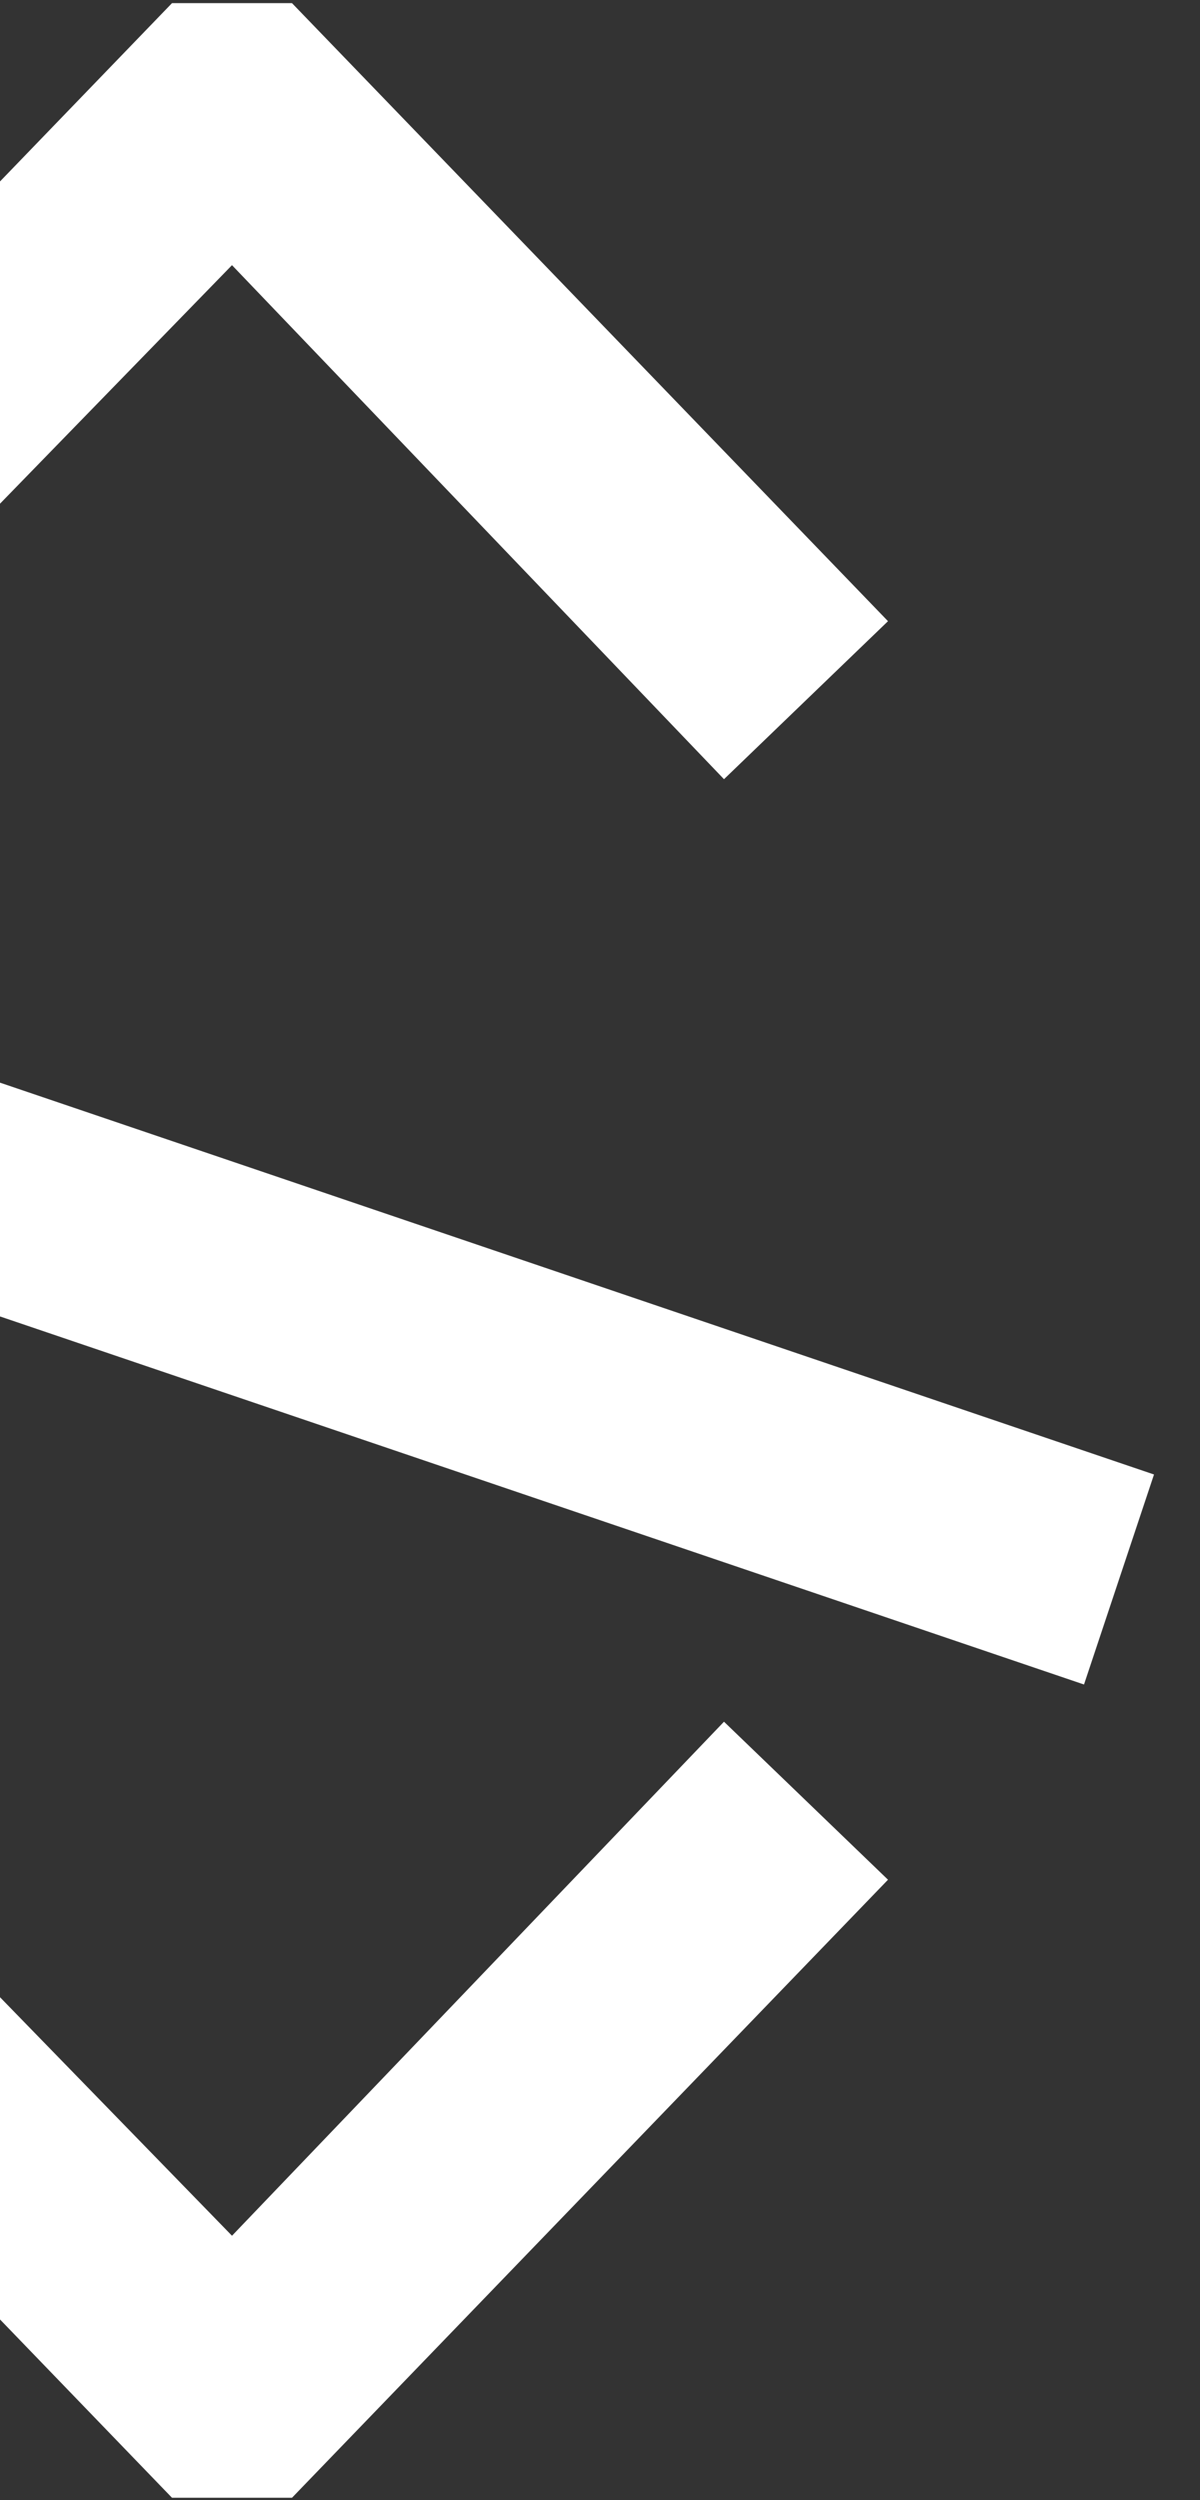
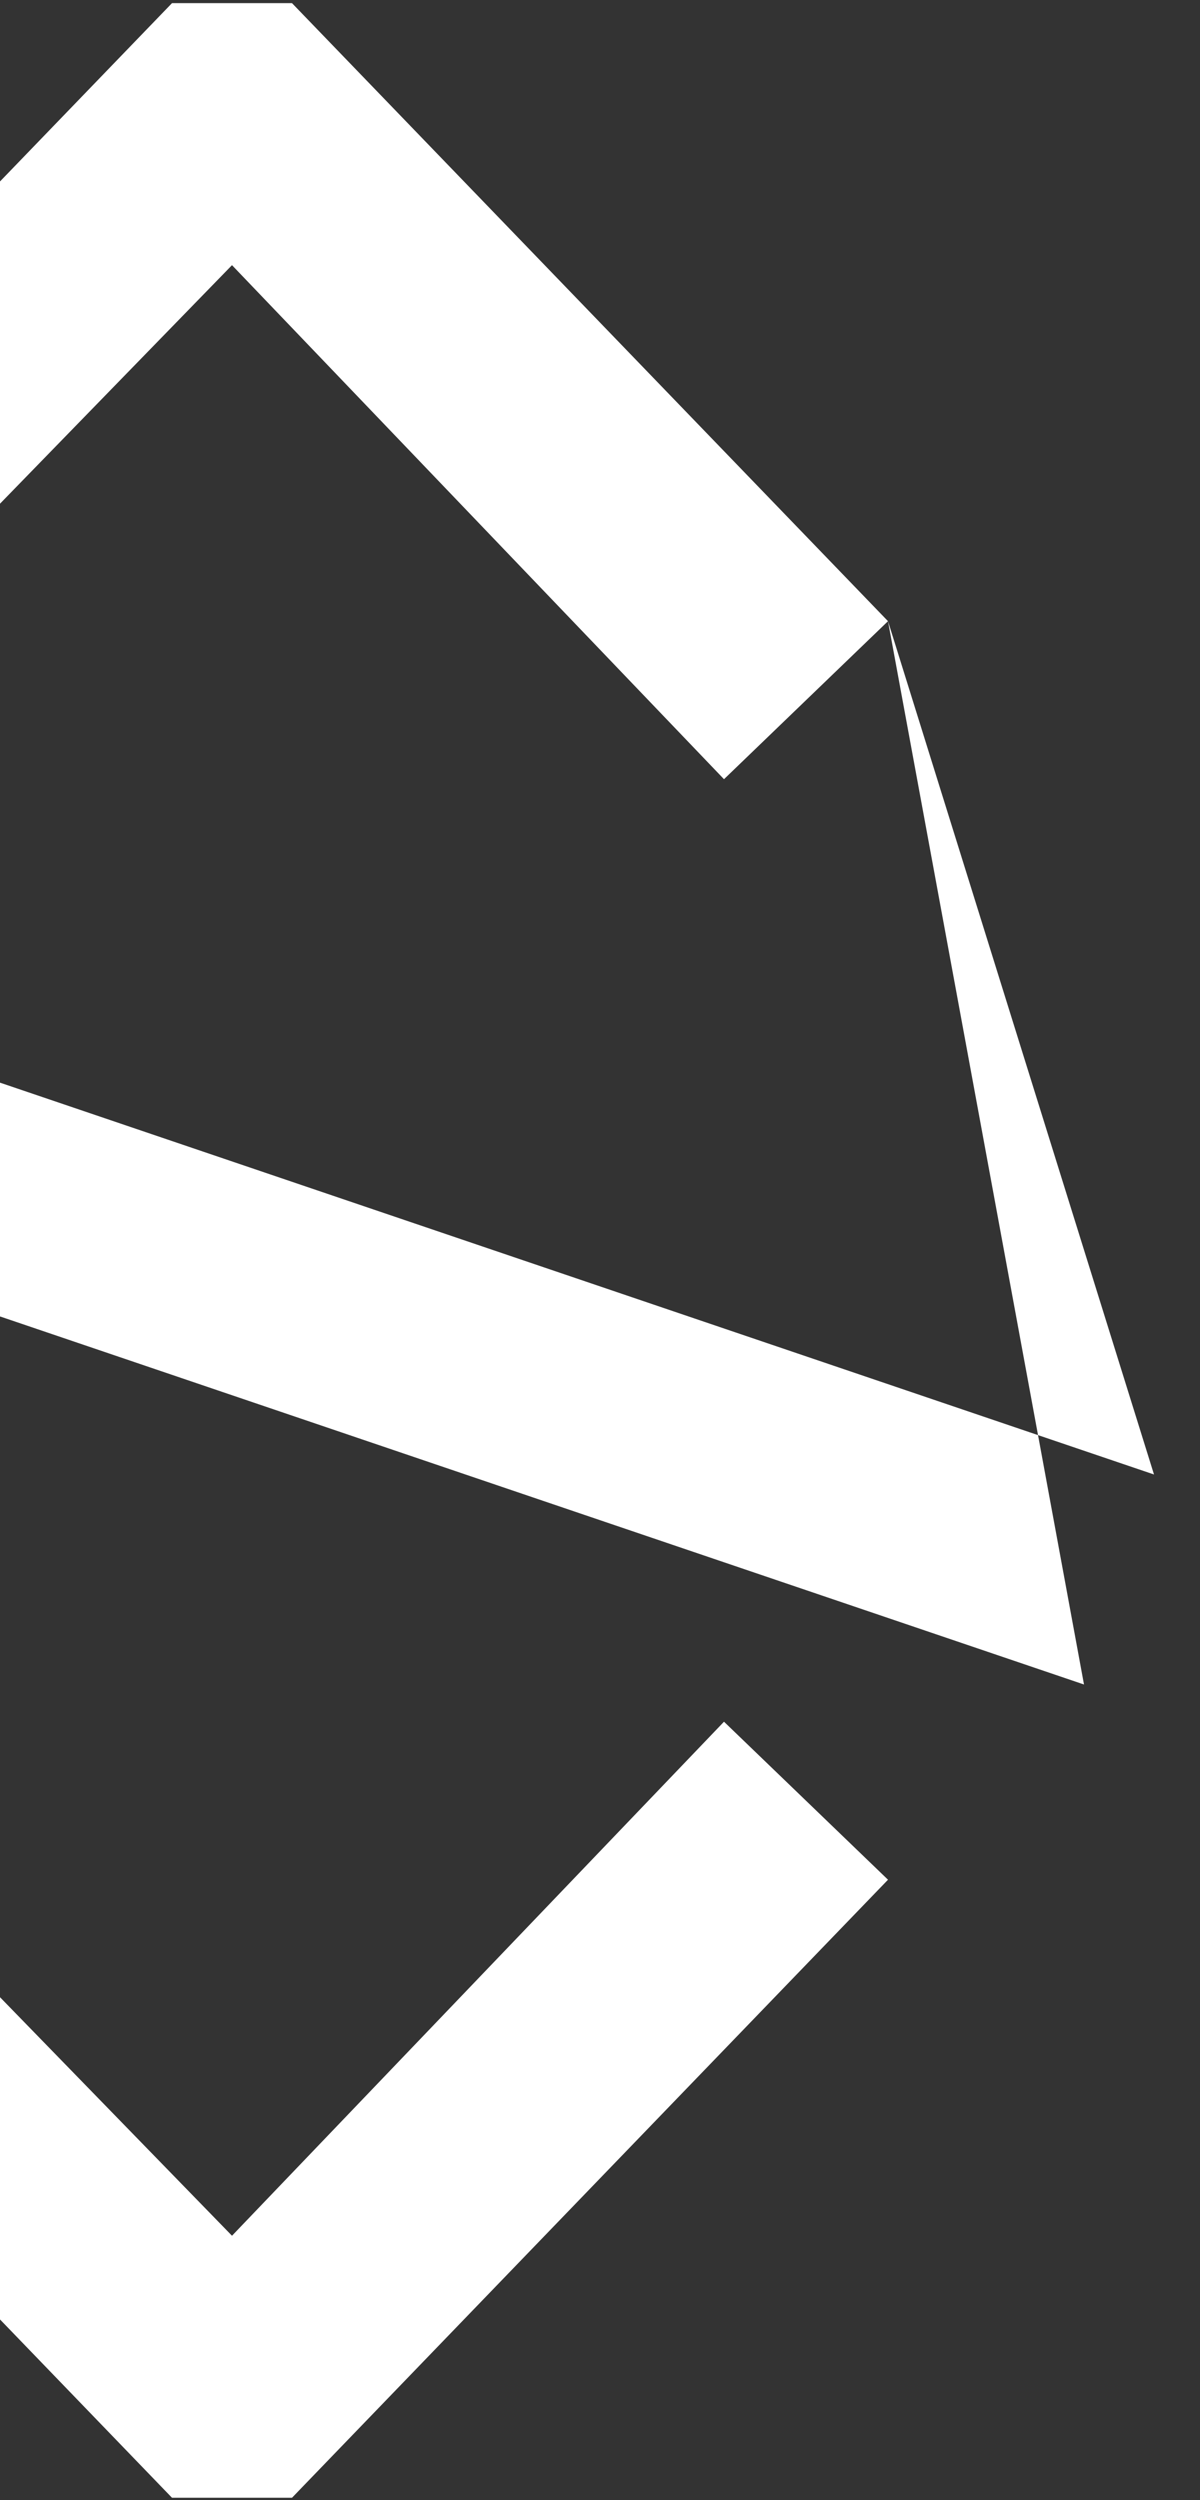
<svg xmlns="http://www.w3.org/2000/svg" width="24" height="50" viewBox="0 0 24 50" fill="none">
  <rect x="0" y="0" width="24" height="50" fill="#333333" stroke="none" />
-   <path d="M17.76 12.423L14.48 15.583L4.64 5.303L-5.32 15.543L-8.56 12.503L3.44 0.063L5.84 0.063L17.76 12.423ZM23.08 29.488L21.68 33.688L-17.08 20.528L-15.68 16.328L23.08 29.488ZM17.76 37.592L5.84 49.952L3.44 49.952L-8.56 37.512L-5.32 34.472L4.64 44.712L14.48 34.432L17.76 37.592Z" fill="white" />
+   <path d="M17.76 12.423L14.48 15.583L4.64 5.303L-5.32 15.543L-8.56 12.503L3.44 0.063L5.84 0.063L17.76 12.423ZL21.68 33.688L-17.08 20.528L-15.68 16.328L23.08 29.488ZM17.76 37.592L5.84 49.952L3.44 49.952L-8.56 37.512L-5.32 34.472L4.64 44.712L14.48 34.432L17.76 37.592Z" fill="white" />
</svg>